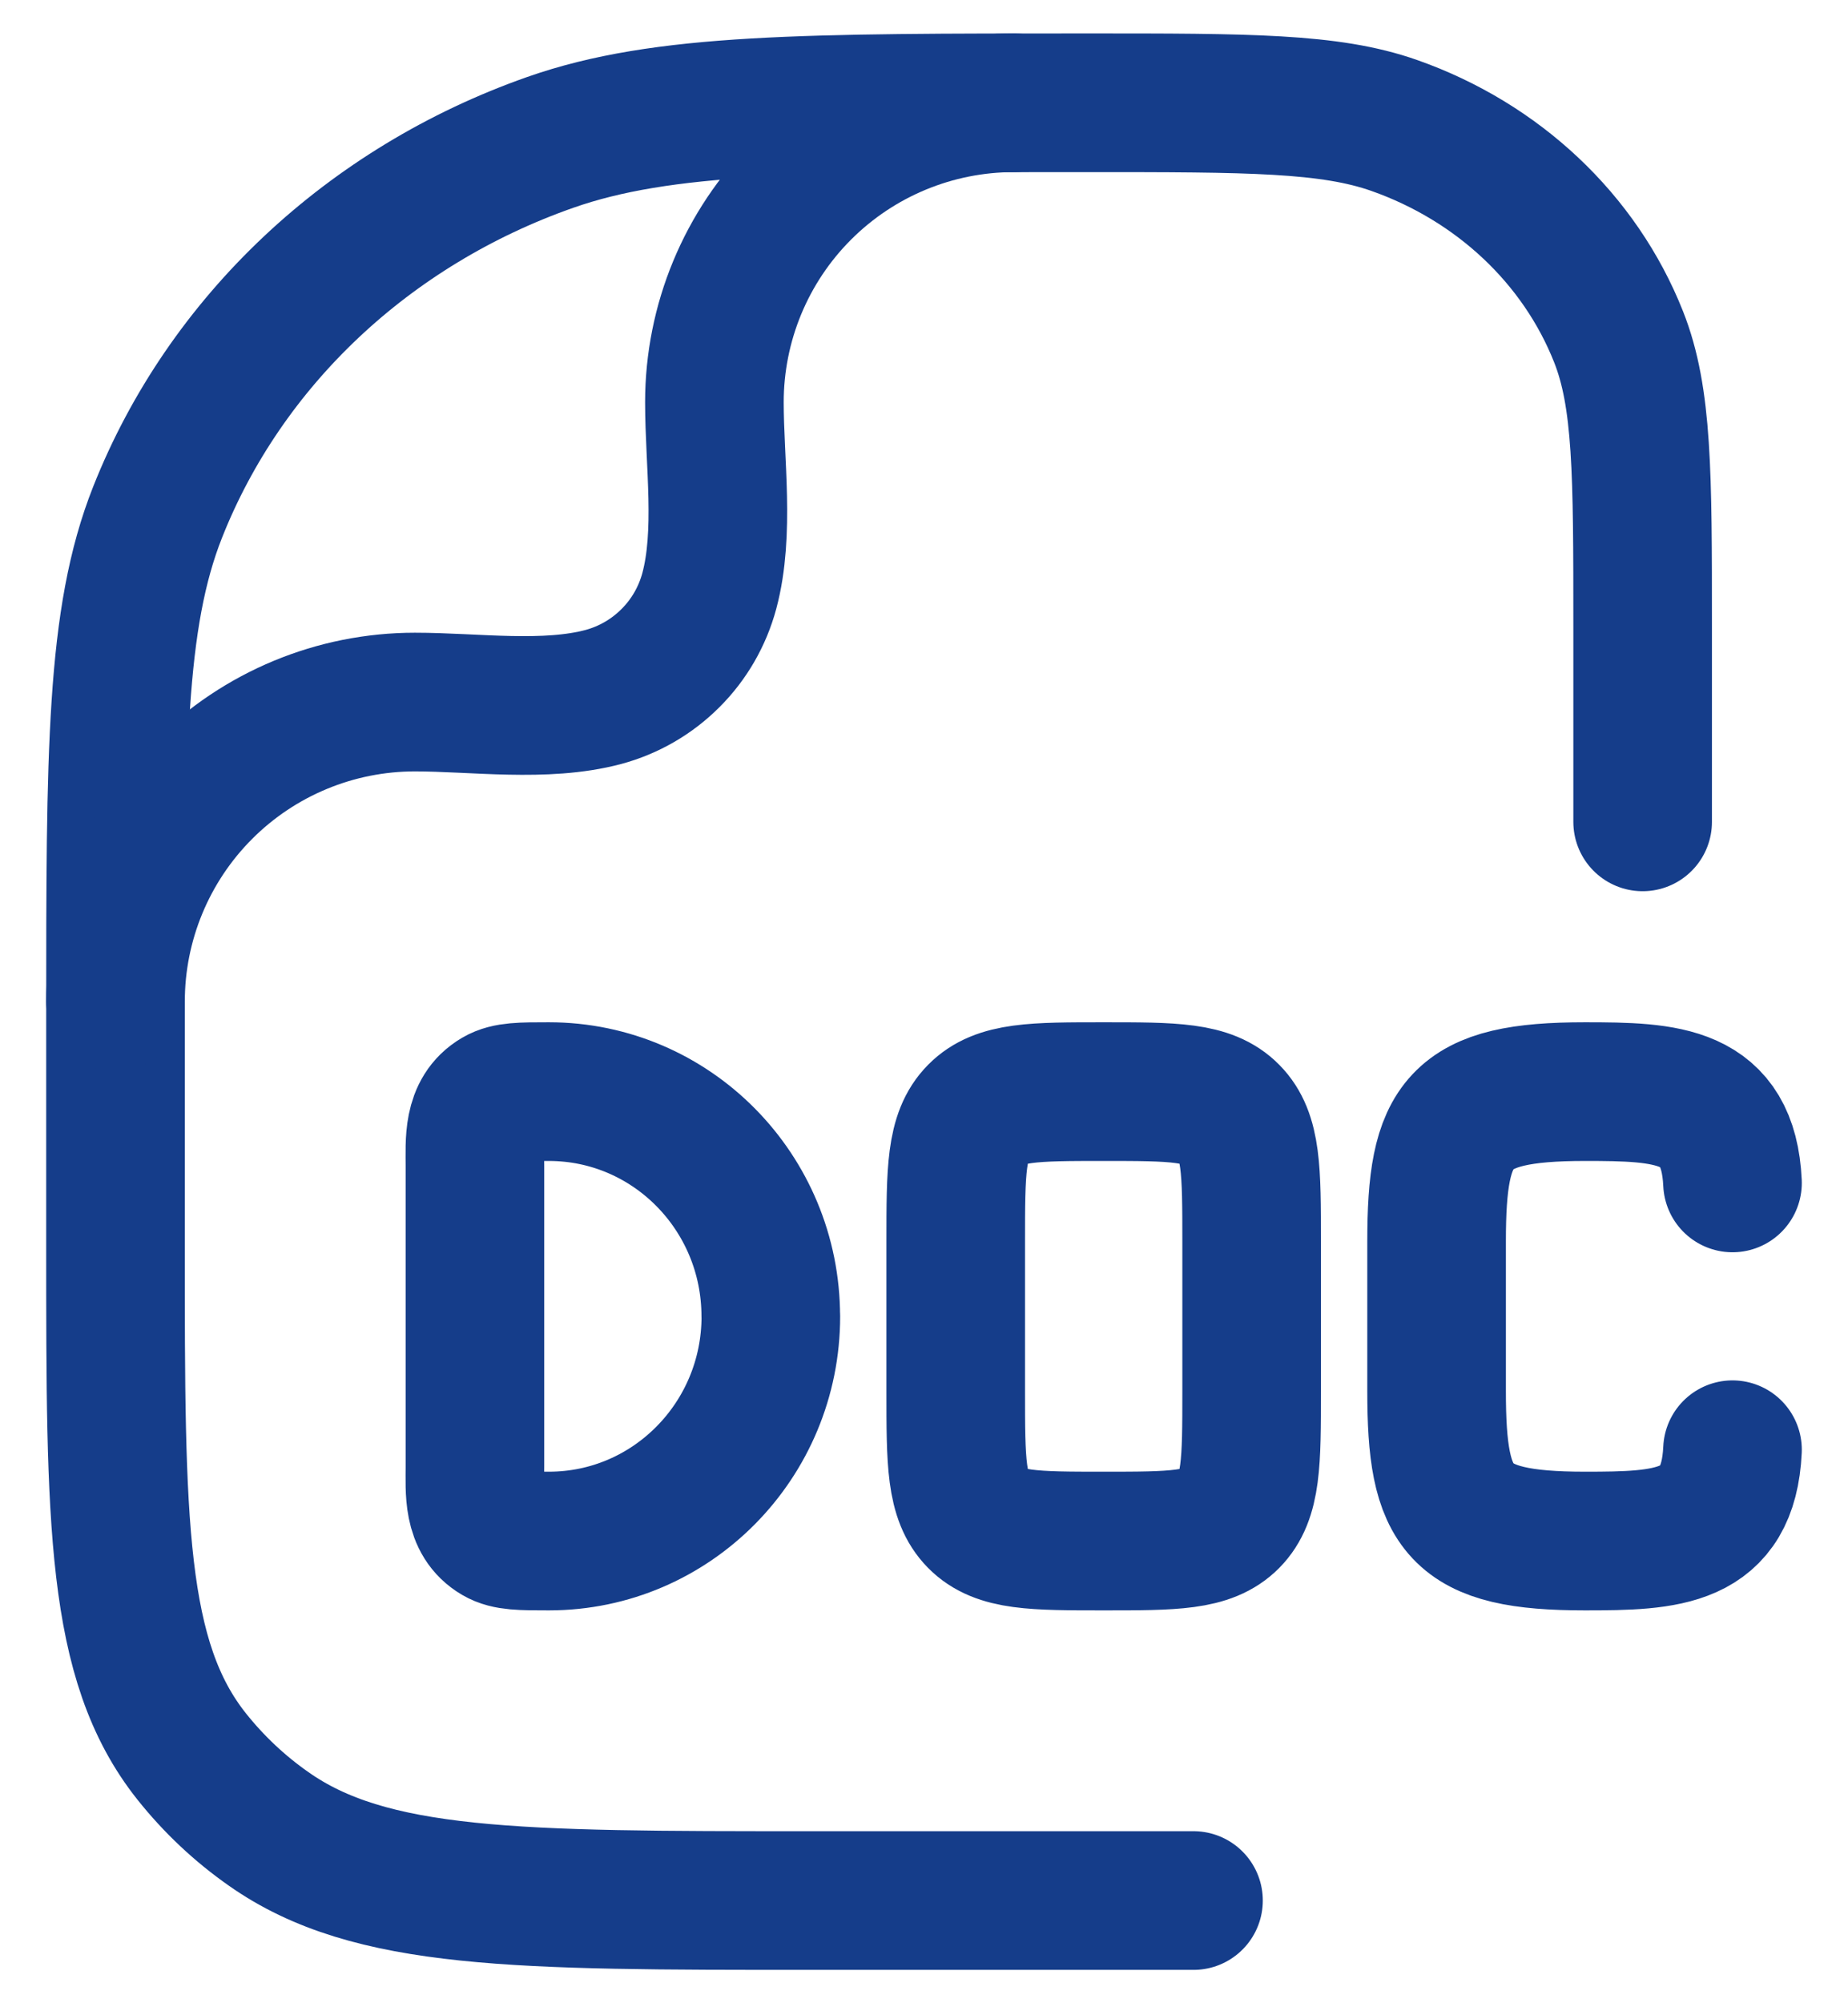
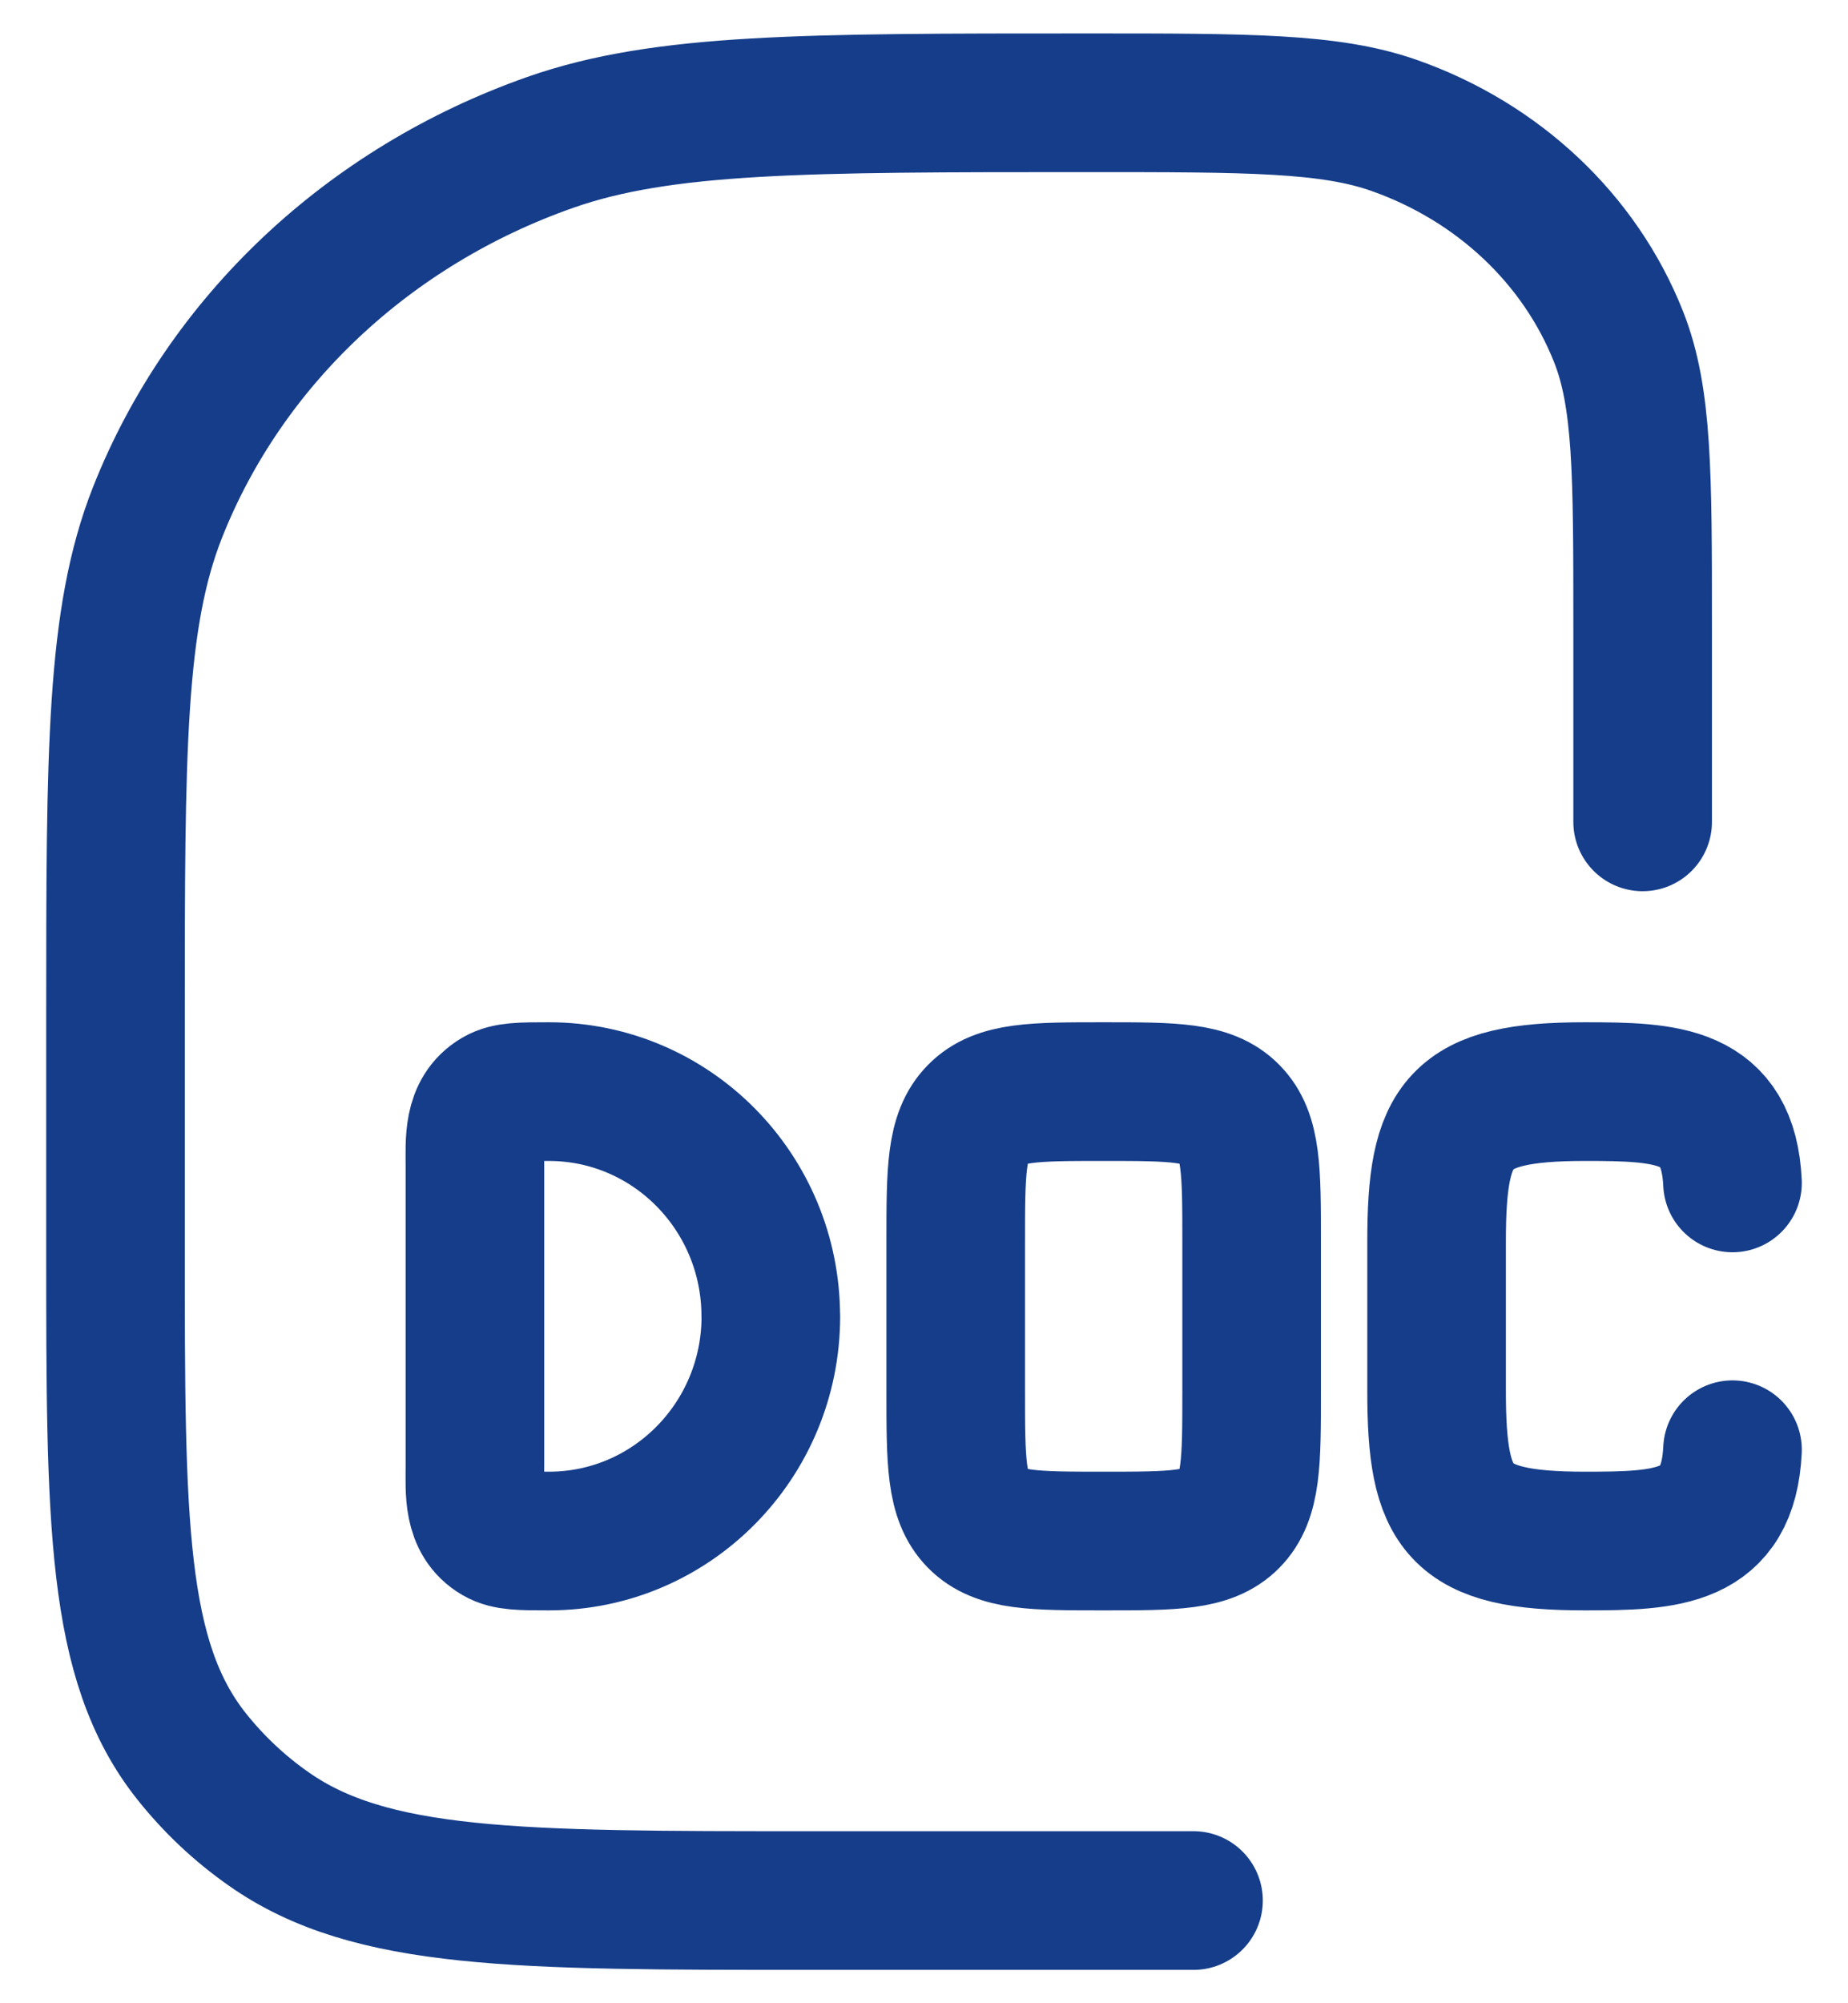
<svg xmlns="http://www.w3.org/2000/svg" width="24" height="26" viewBox="0 0 24 26" fill="none">
  <path d="M22.5 15.353C22.446 14.196 21.657 14.168 20.583 14.168C18.931 14.168 18.657 14.562 18.657 16.113V18.056C18.657 19.607 18.931 20.001 20.583 20.001C21.657 20.001 22.446 19.973 22.5 18.816M10.011 17.085C10.011 18.695 8.721 20.001 7.129 20.001C6.769 20.001 6.589 20.001 6.456 19.923C6.135 19.736 6.168 19.357 6.168 19.029V15.14C6.168 14.812 6.135 14.433 6.456 14.246C6.589 14.168 6.769 14.168 7.128 14.168C8.721 14.168 10.01 15.475 10.01 17.085M14.333 20.001C13.428 20.001 12.974 20.001 12.693 19.717C12.412 19.432 12.412 18.974 12.412 18.056V16.113C12.412 15.196 12.412 14.737 12.693 14.453C12.974 14.168 13.428 14.168 14.333 14.168C15.239 14.168 15.693 14.168 15.974 14.453C16.255 14.737 16.255 15.196 16.255 16.113V18.056C16.255 18.974 16.255 19.432 15.974 19.717C15.693 20.001 15.239 20.001 14.333 20.001Z" stroke="#153D8A" stroke-width="1.8" stroke-linecap="round" stroke-linejoin="round" />
  <path d="M15.5 24.667H10.515C6.712 24.667 4.808 24.667 3.487 23.736C3.111 23.473 2.775 23.156 2.489 22.797C1.5 21.553 1.5 19.764 1.5 16.182V13.213C1.5 9.756 1.5 8.027 2.047 6.647C2.927 4.427 4.787 2.677 7.146 1.848C8.611 1.334 10.446 1.334 14.121 1.334C16.219 1.334 17.269 1.334 18.106 1.628C19.454 2.102 20.517 3.101 21.02 4.37C21.333 5.158 21.333 6.146 21.333 8.122V10.667" stroke="#153D8A" stroke-width="1.8" stroke-linecap="round" stroke-linejoin="round" />
-   <path d="M1.5 13.001C1.5 11.969 1.91 10.98 2.639 10.251C3.368 9.522 4.357 9.112 5.388 9.112C6.165 9.112 7.081 9.247 7.836 9.046C8.166 8.957 8.467 8.783 8.708 8.541C8.95 8.3 9.123 7.999 9.212 7.669C9.414 6.914 9.278 5.998 9.278 5.221C9.278 4.19 9.688 3.201 10.418 2.472C11.147 1.744 12.136 1.334 13.167 1.334" stroke="#153D8A" stroke-width="1.8" stroke-linecap="round" stroke-linejoin="round" />
</svg>